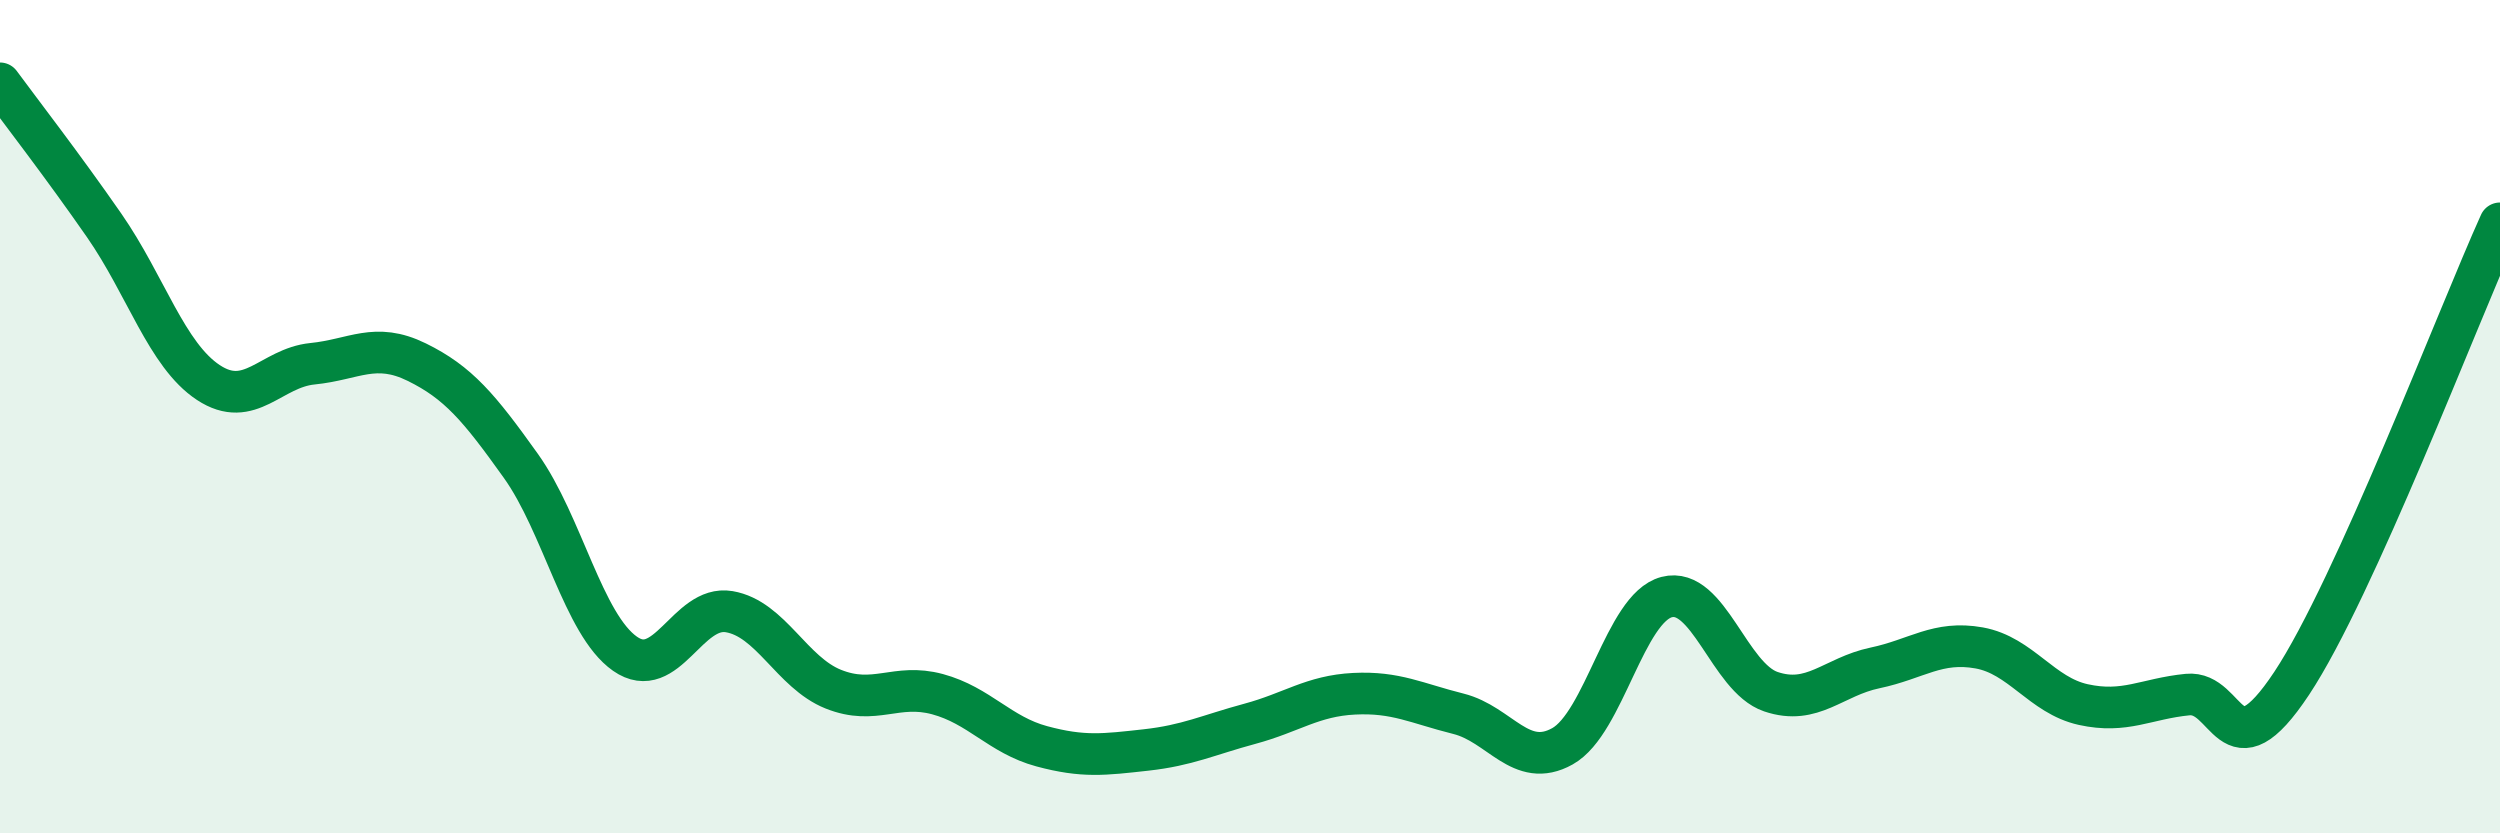
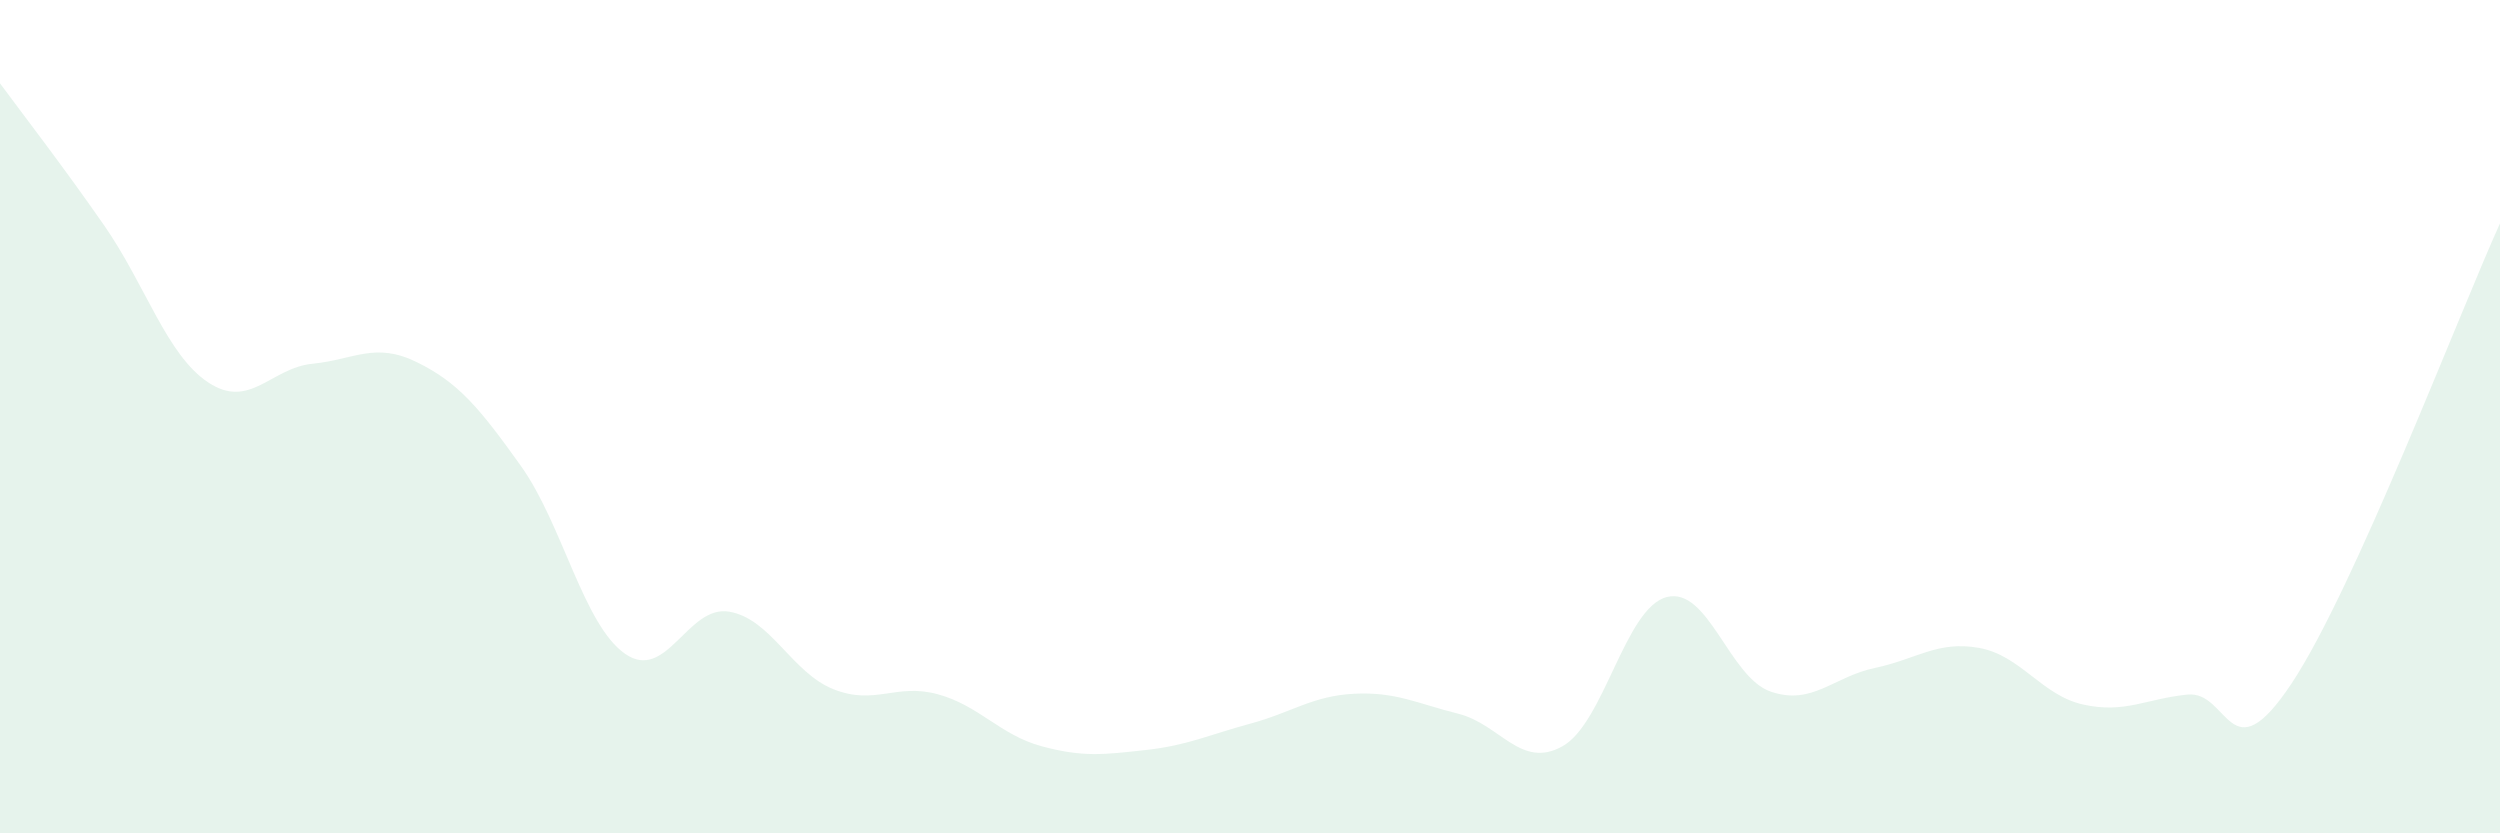
<svg xmlns="http://www.w3.org/2000/svg" width="60" height="20" viewBox="0 0 60 20">
  <path d="M 0,2 C 0.5,2.68 1.5,3.97 2.5,5.41 C 3.5,6.85 4,8.52 5,9.18 C 6,9.84 6.5,8.83 7.5,8.73 C 8.5,8.63 9,8.2 10,8.69 C 11,9.18 11.5,9.78 12.5,11.18 C 13.5,12.58 14,14.99 15,15.69 C 16,16.39 16.5,14.51 17.5,14.68 C 18.5,14.85 19,16.14 20,16.54 C 21,16.94 21.5,16.39 22.5,16.66 C 23.5,16.93 24,17.64 25,17.91 C 26,18.18 26.5,18.11 27.5,18 C 28.5,17.89 29,17.64 30,17.37 C 31,17.1 31.5,16.7 32.5,16.65 C 33.5,16.6 34,16.88 35,17.13 C 36,17.38 36.5,18.47 37.5,17.91 C 38.5,17.35 39,14.59 40,14.33 C 41,14.07 41.5,16.26 42.5,16.6 C 43.5,16.94 44,16.24 45,16.03 C 46,15.82 46.5,15.37 47.5,15.55 C 48.5,15.73 49,16.69 50,16.91 C 51,17.13 51.5,16.77 52.5,16.67 C 53.5,16.57 53.5,18.66 55,16.4 C 56.5,14.14 59,7.57 60,5.36L60 20L0 20Z" fill="#008740" opacity="0.1" stroke-linecap="round" stroke-linejoin="round" />
-   <path d="M 0,2 C 0.5,2.68 1.5,3.97 2.5,5.41 C 3.5,6.85 4,8.52 5,9.18 C 6,9.84 6.5,8.83 7.5,8.73 C 8.5,8.63 9,8.2 10,8.69 C 11,9.18 11.5,9.78 12.5,11.18 C 13.5,12.58 14,14.99 15,15.69 C 16,16.39 16.5,14.51 17.5,14.68 C 18.5,14.85 19,16.14 20,16.54 C 21,16.94 21.5,16.39 22.5,16.66 C 23.5,16.93 24,17.64 25,17.91 C 26,18.18 26.5,18.11 27.5,18 C 28.5,17.89 29,17.64 30,17.37 C 31,17.1 31.5,16.7 32.5,16.65 C 33.5,16.6 34,16.88 35,17.13 C 36,17.38 36.5,18.47 37.5,17.91 C 38.5,17.35 39,14.59 40,14.33 C 41,14.07 41.5,16.26 42.5,16.6 C 43.5,16.94 44,16.24 45,16.03 C 46,15.82 46.5,15.37 47.5,15.55 C 48.5,15.73 49,16.69 50,16.91 C 51,17.13 51.5,16.77 52.5,16.67 C 53.5,16.57 53.5,18.66 55,16.4 C 56.5,14.14 59,7.57 60,5.36" stroke="#008740" stroke-width="1" fill="none" stroke-linecap="round" stroke-linejoin="round" />
</svg>